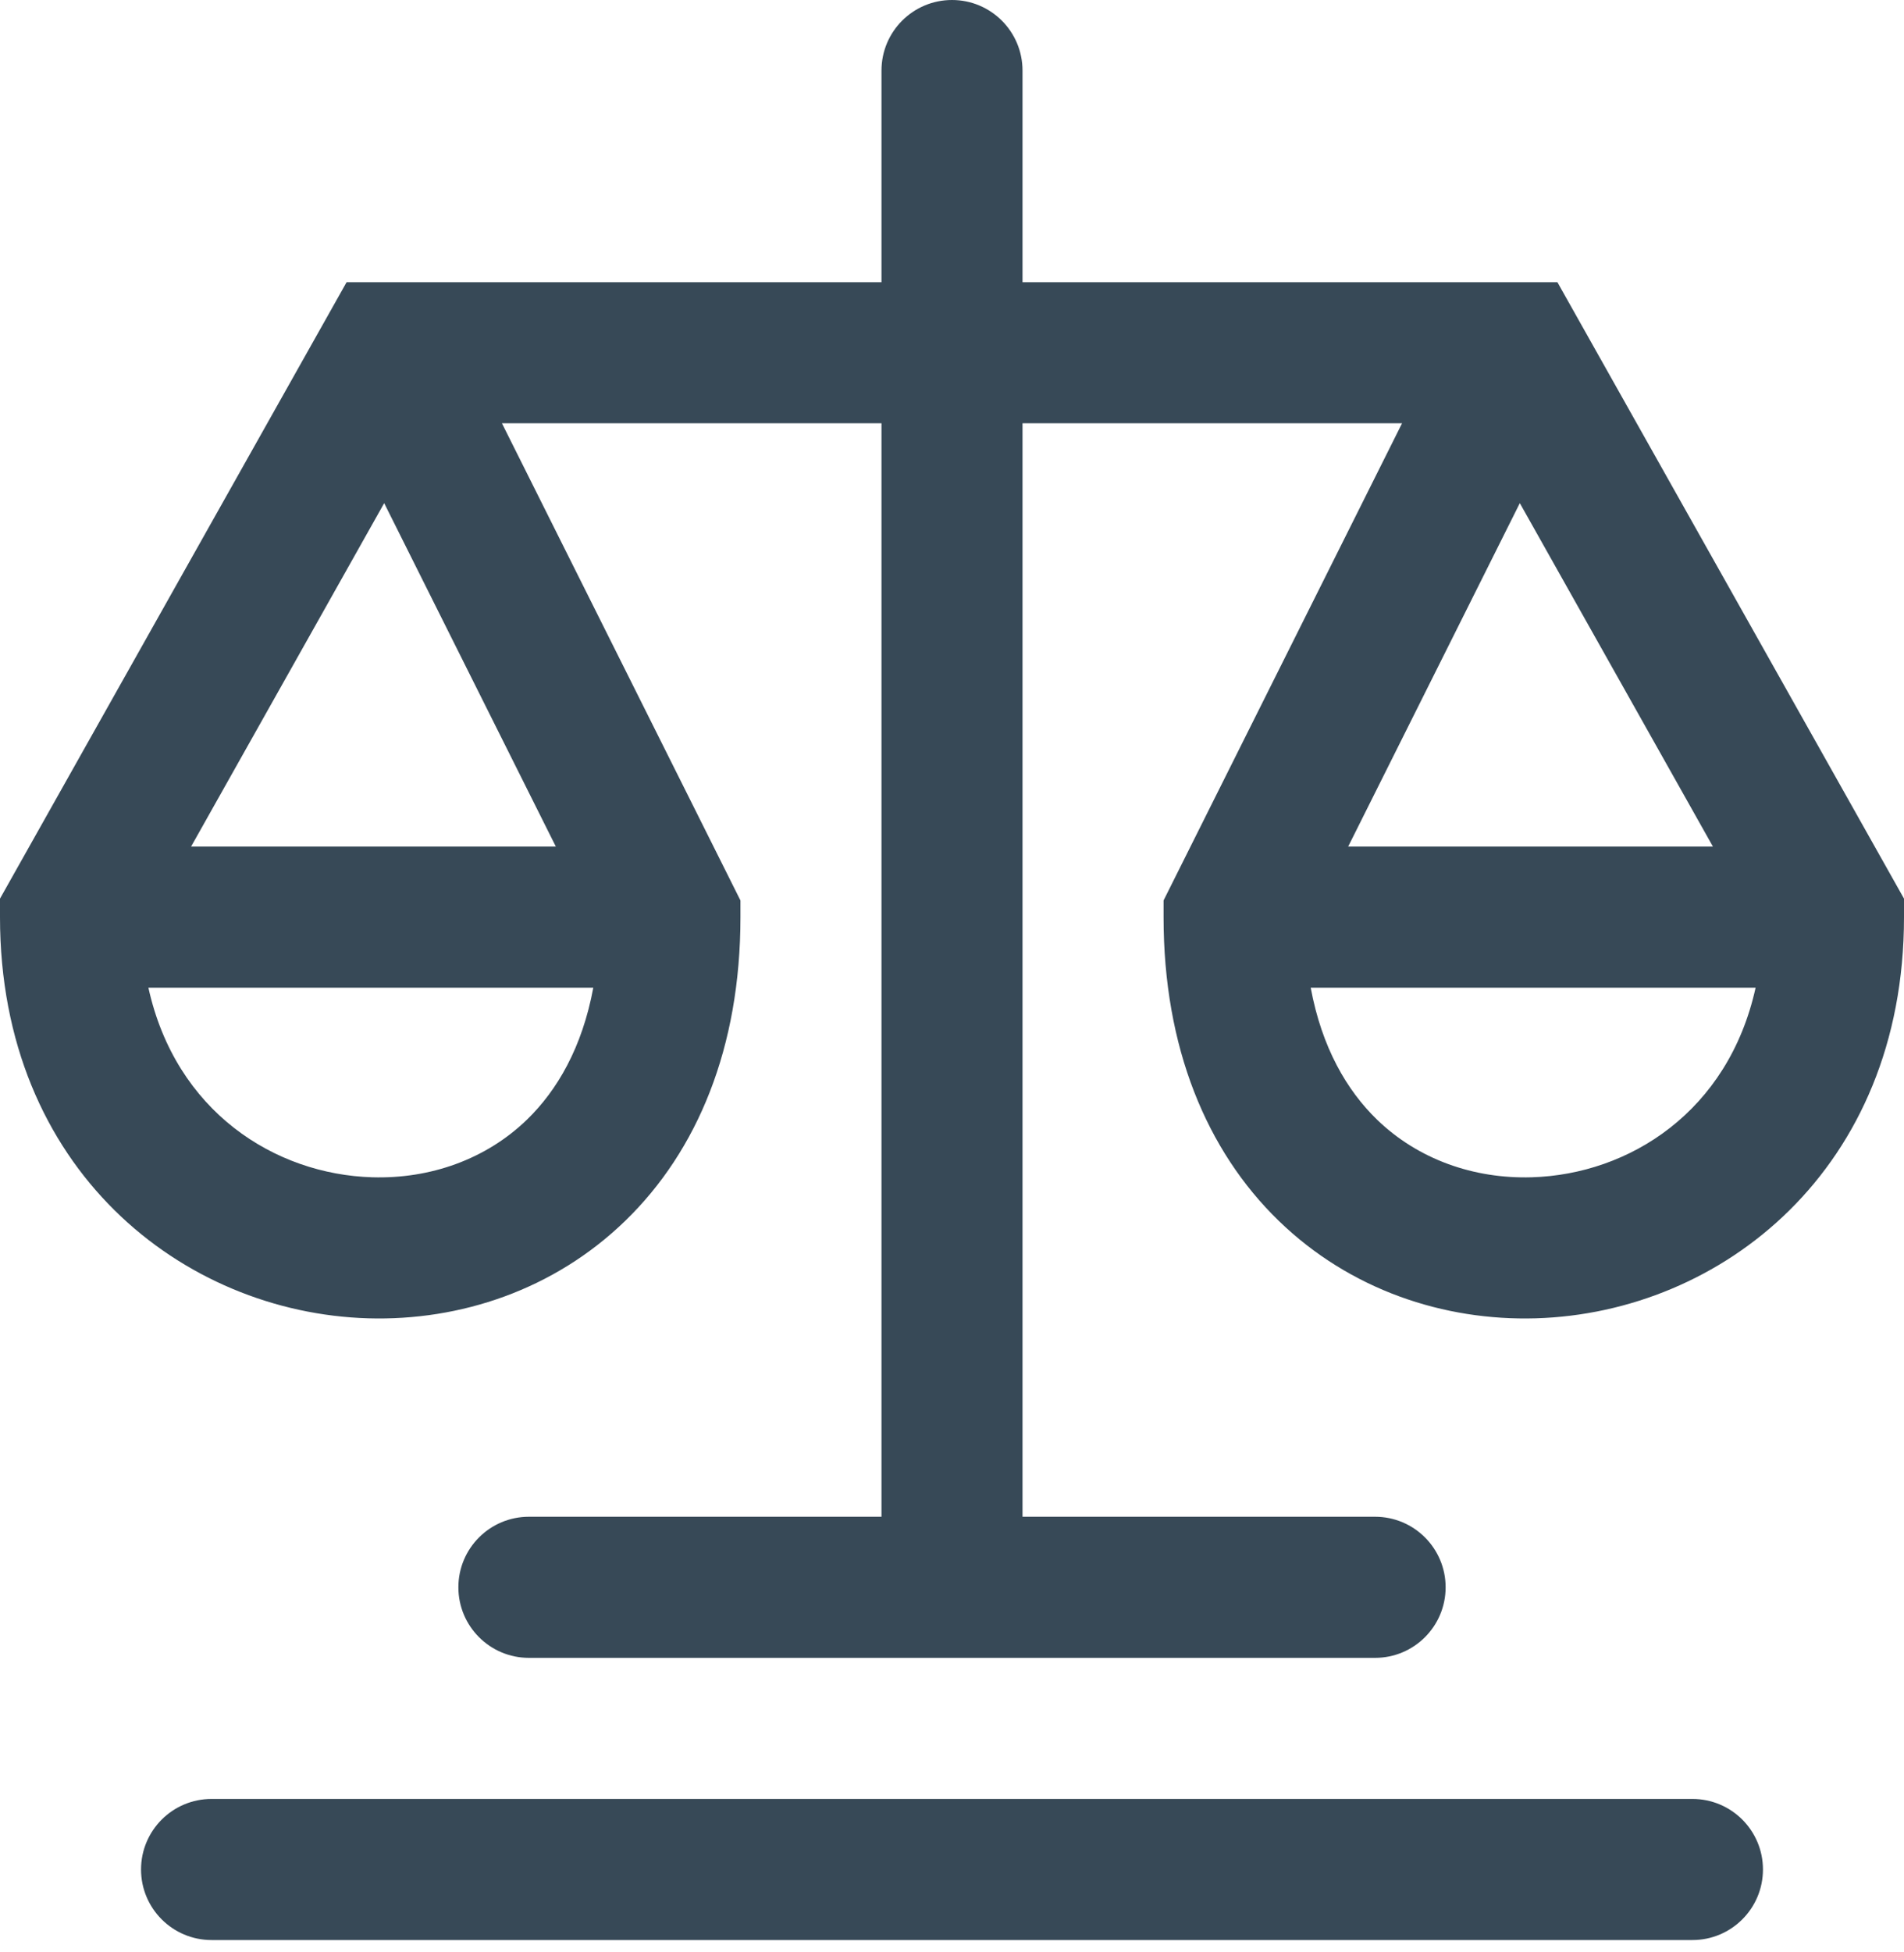
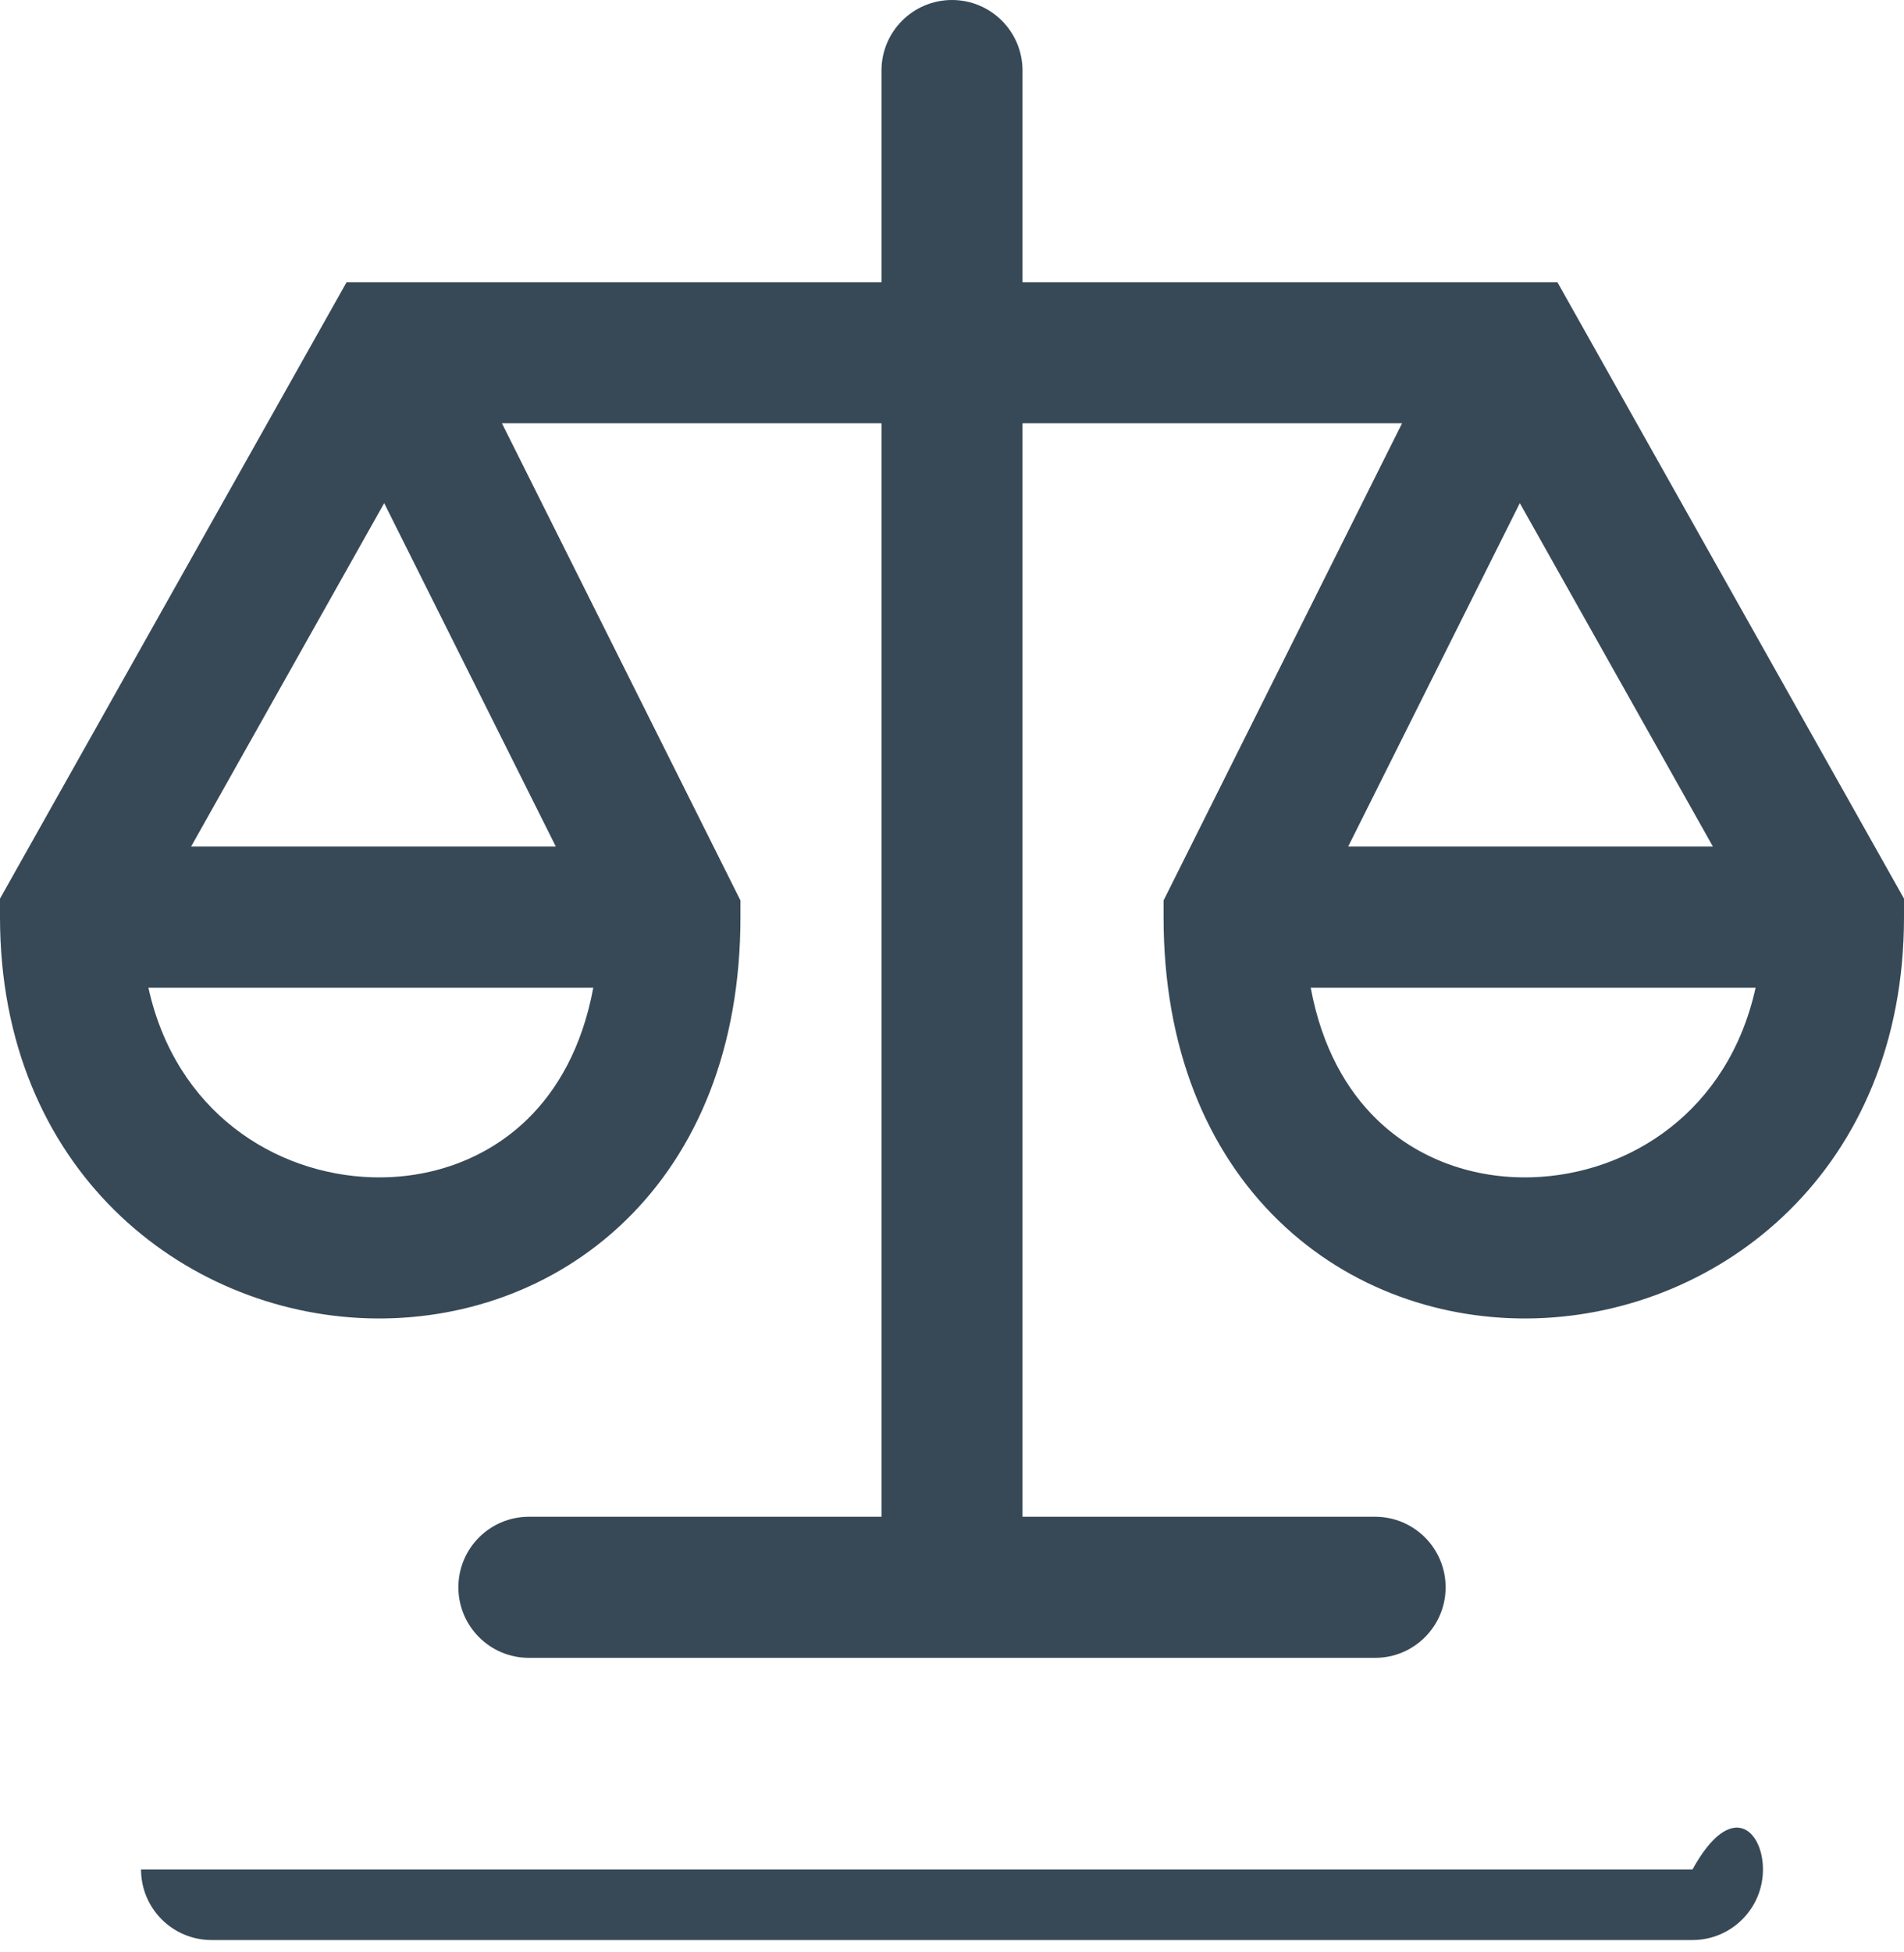
<svg xmlns="http://www.w3.org/2000/svg" width="121" height="124" viewBox="0 0 121 124" fill="none">
-   <path fill-rule="evenodd" clip-rule="evenodd" d="M60.5 0C62.975 0 64.981 2.006 64.981 4.481V17.926H98.973L121 57.085L121 58.259C121 74.289 109.385 83.399 97.604 83.746C91.758 83.918 85.784 81.939 81.257 77.545C76.687 73.11 73.945 66.561 73.945 58.259V57.201L89.101 26.889H64.981V96.352H87.389C89.864 96.352 91.87 98.358 91.87 100.833C91.87 103.308 89.864 105.315 87.389 105.315H33.611C31.136 105.315 29.13 103.308 29.13 100.833C29.13 98.358 31.136 96.352 33.611 96.352H56.019V26.889H31.899L47.056 57.201V58.259C47.056 66.561 44.313 73.11 39.743 77.545C35.216 81.939 29.242 83.918 23.396 83.746C11.615 83.399 -2.33727e-05 74.289 0 58.259L1.90802e-06 57.085L22.027 17.926H56.019V4.481C56.019 2.006 58.025 0 60.5 0ZM24.415 31.962L35.323 53.778H12.144L24.415 31.962ZM9.43 62.741H37.704C36.998 66.556 35.4 69.27 33.501 71.114C30.886 73.652 27.337 74.895 23.66 74.787C17.473 74.605 11.167 70.623 9.43 62.741ZM96.585 31.962L108.856 53.778H85.677L96.585 31.962ZM83.296 62.741H111.57C109.833 70.623 103.527 74.605 97.341 74.787C93.663 74.895 90.115 73.652 87.499 71.114C85.6 69.27 84.002 66.556 83.296 62.741ZM8.963 118.759C8.963 116.284 10.969 114.278 13.444 114.278H107.556C110.031 114.278 112.037 116.284 112.037 118.759C112.037 121.234 110.031 123.241 107.556 123.241H13.444C10.969 123.241 8.963 121.234 8.963 118.759Z" fill="#374957" />
+   <path fill-rule="evenodd" clip-rule="evenodd" d="M60.5 0C62.975 0 64.981 2.006 64.981 4.481V17.926H98.973L121 57.085L121 58.259C121 74.289 109.385 83.399 97.604 83.746C91.758 83.918 85.784 81.939 81.257 77.545C76.687 73.11 73.945 66.561 73.945 58.259V57.201L89.101 26.889H64.981V96.352H87.389C89.864 96.352 91.87 98.358 91.87 100.833C91.87 103.308 89.864 105.315 87.389 105.315H33.611C31.136 105.315 29.13 103.308 29.13 100.833C29.13 98.358 31.136 96.352 33.611 96.352H56.019V26.889H31.899L47.056 57.201V58.259C47.056 66.561 44.313 73.11 39.743 77.545C35.216 81.939 29.242 83.918 23.396 83.746C11.615 83.399 -2.33727e-05 74.289 0 58.259L1.90802e-06 57.085L22.027 17.926H56.019V4.481C56.019 2.006 58.025 0 60.5 0ZM24.415 31.962L35.323 53.778H12.144L24.415 31.962ZM9.43 62.741H37.704C36.998 66.556 35.4 69.27 33.501 71.114C30.886 73.652 27.337 74.895 23.66 74.787C17.473 74.605 11.167 70.623 9.43 62.741ZM96.585 31.962L108.856 53.778H85.677L96.585 31.962ZM83.296 62.741H111.57C109.833 70.623 103.527 74.605 97.341 74.787C93.663 74.895 90.115 73.652 87.499 71.114C85.6 69.27 84.002 66.556 83.296 62.741ZM8.963 118.759H107.556C110.031 114.278 112.037 116.284 112.037 118.759C112.037 121.234 110.031 123.241 107.556 123.241H13.444C10.969 123.241 8.963 121.234 8.963 118.759Z" fill="#374957" />
</svg>